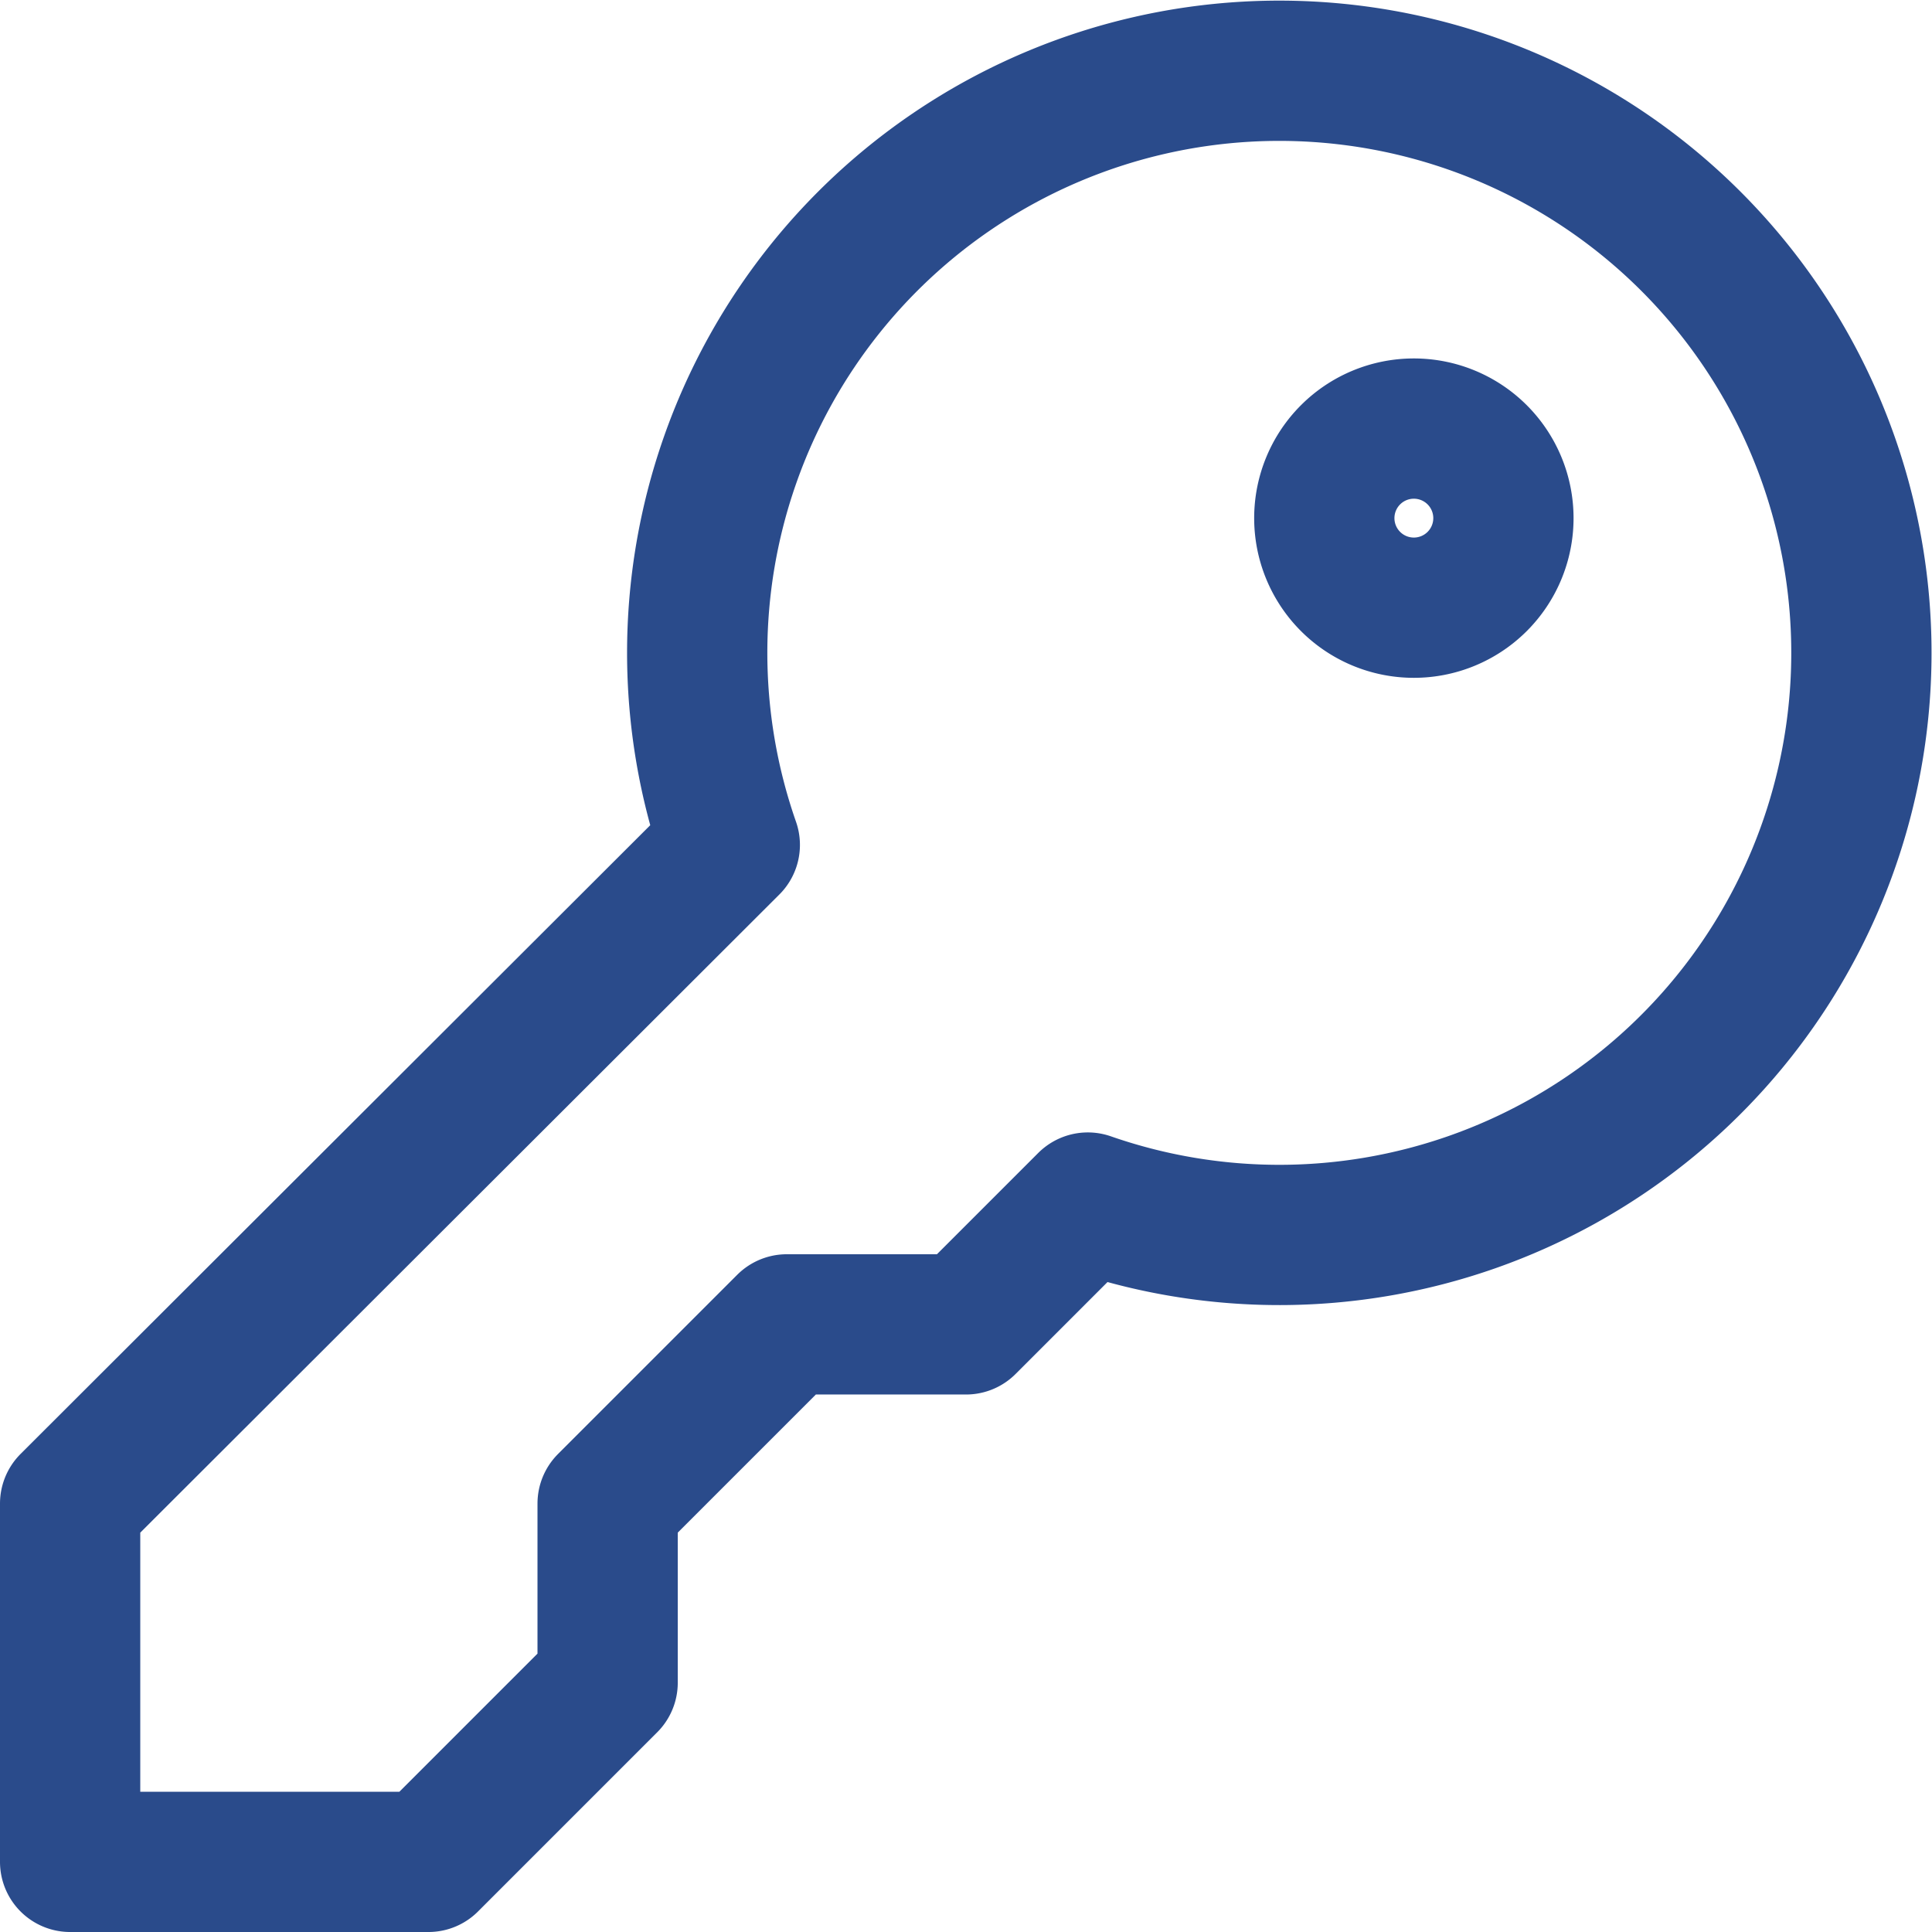
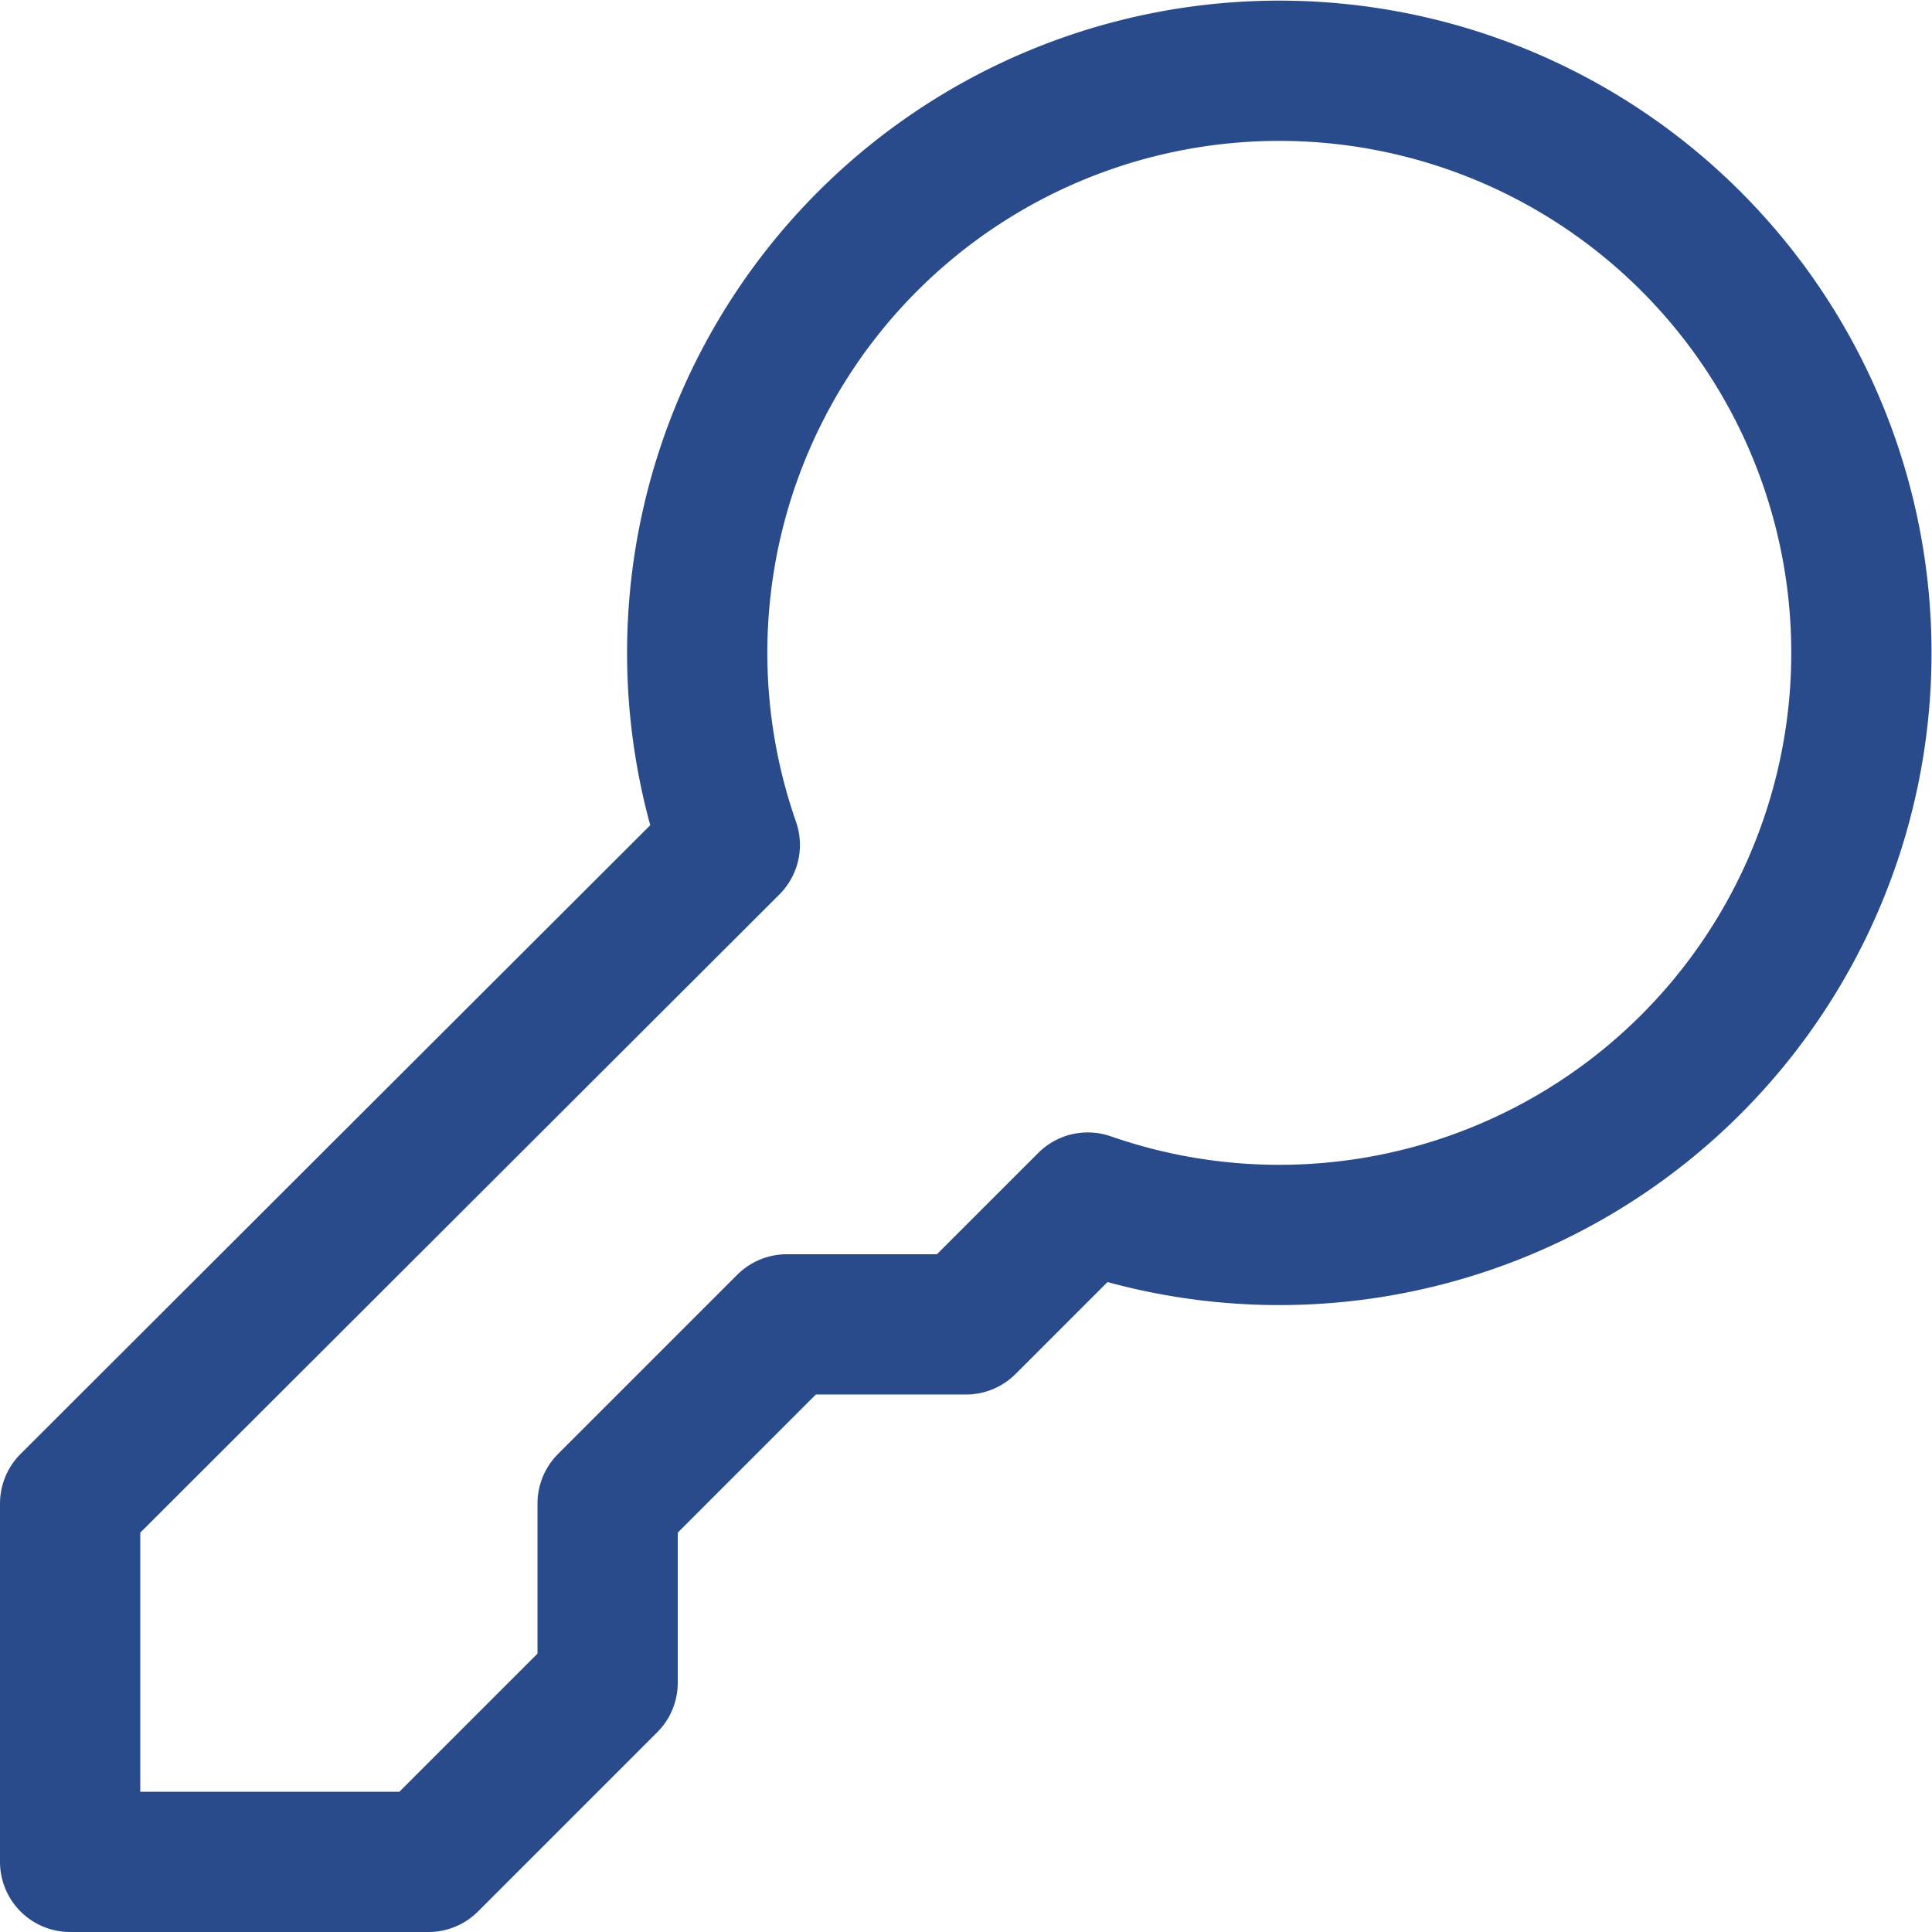
<svg xmlns="http://www.w3.org/2000/svg" width="27.548" height="27.548" viewBox="0 0 27.548 27.548">
  <g id="Icon_akar-key" data-name="Icon akar-key" transform="translate(-2 -1.998)">
    <path id="Path_508" data-name="Path 508" d="M10.664,23.437l2.555-2.555h2.555l1.737-1.737a8.3,8.3,0,1,0-5.105-5.1L3,23.437v5.109H8.109l2.555-2.555Z" fill="none" stroke="#2a4b8b" stroke-linecap="round" stroke-linejoin="round" stroke-width="2" />
-     <path id="Path_509" data-name="Path 509" d="M26.555,10.277A1.277,1.277,0,1,1,25.277,9,1.277,1.277,0,0,1,26.555,10.277Z" transform="translate(-3.118 -0.891)" fill="none" stroke="#2a4b8b" stroke-linecap="round" stroke-linejoin="round" stroke-width="2" />
  </g>
</svg>